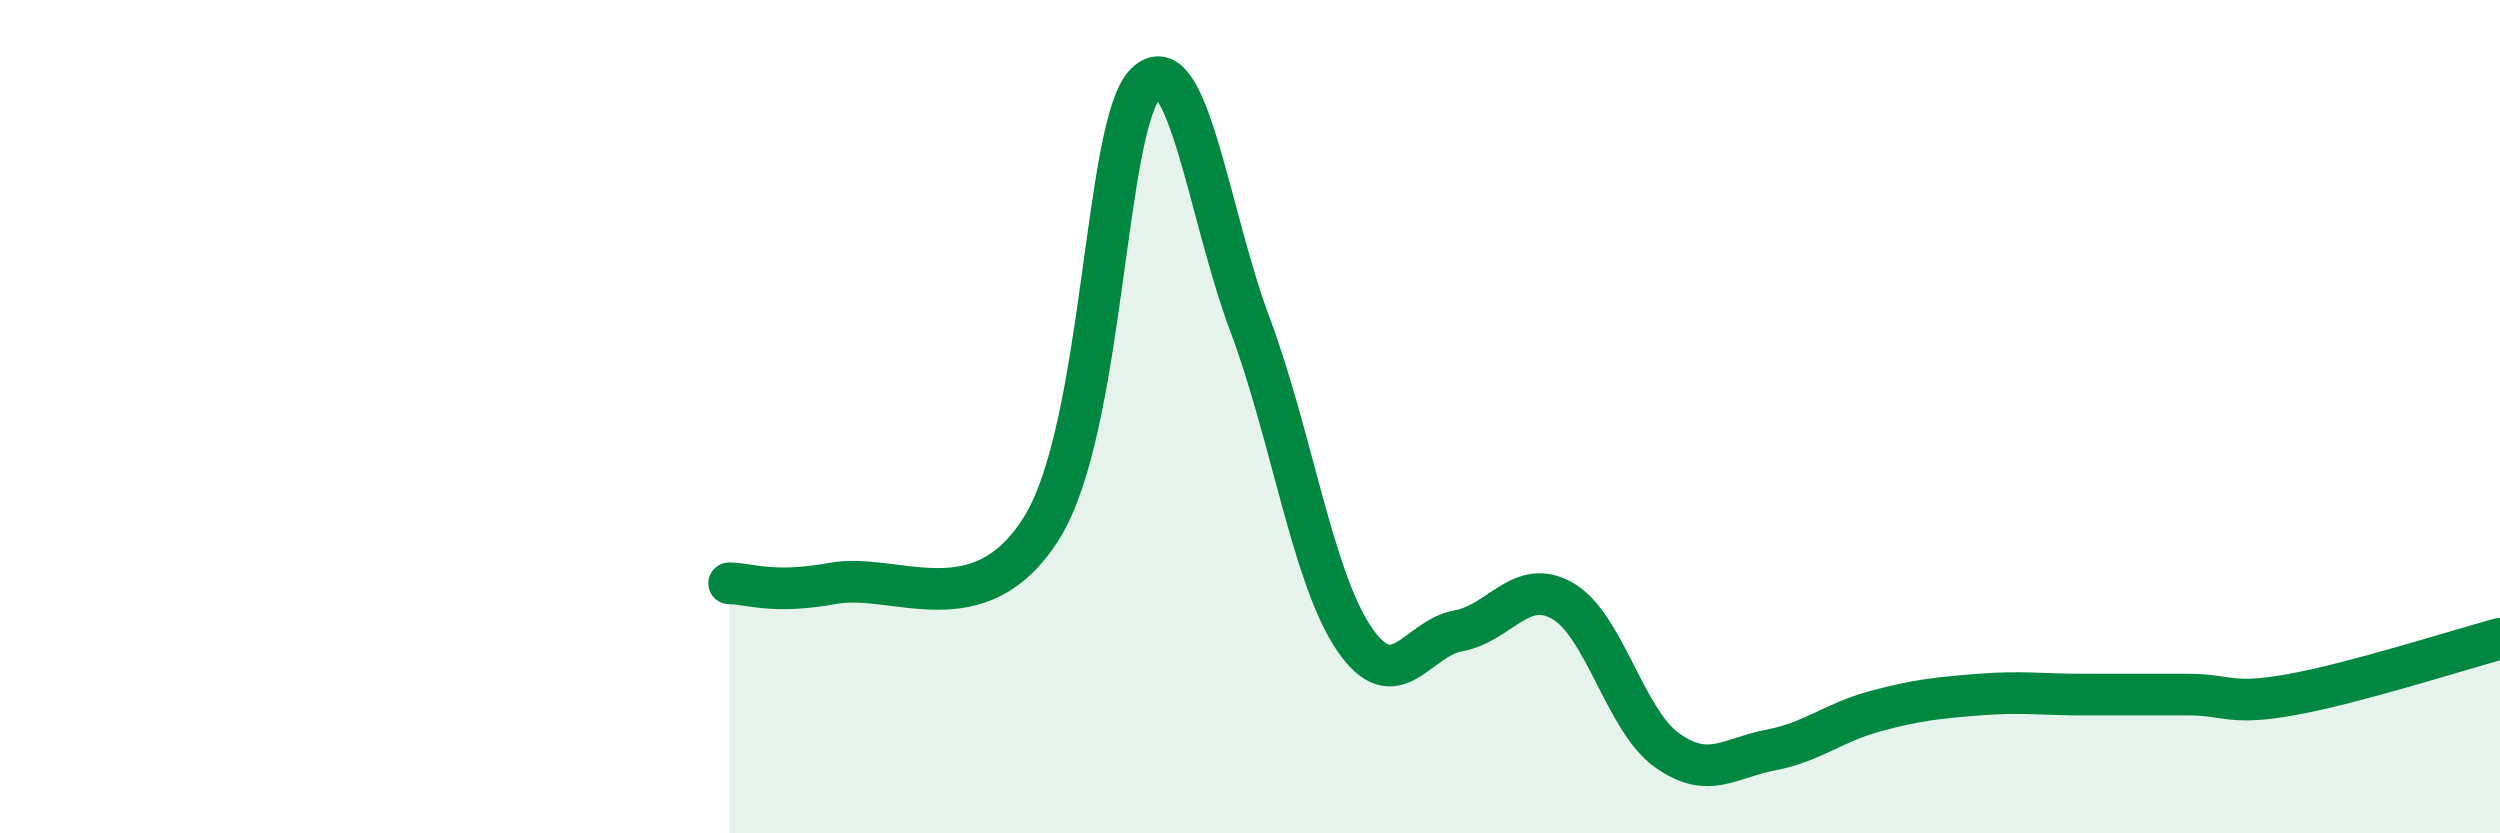
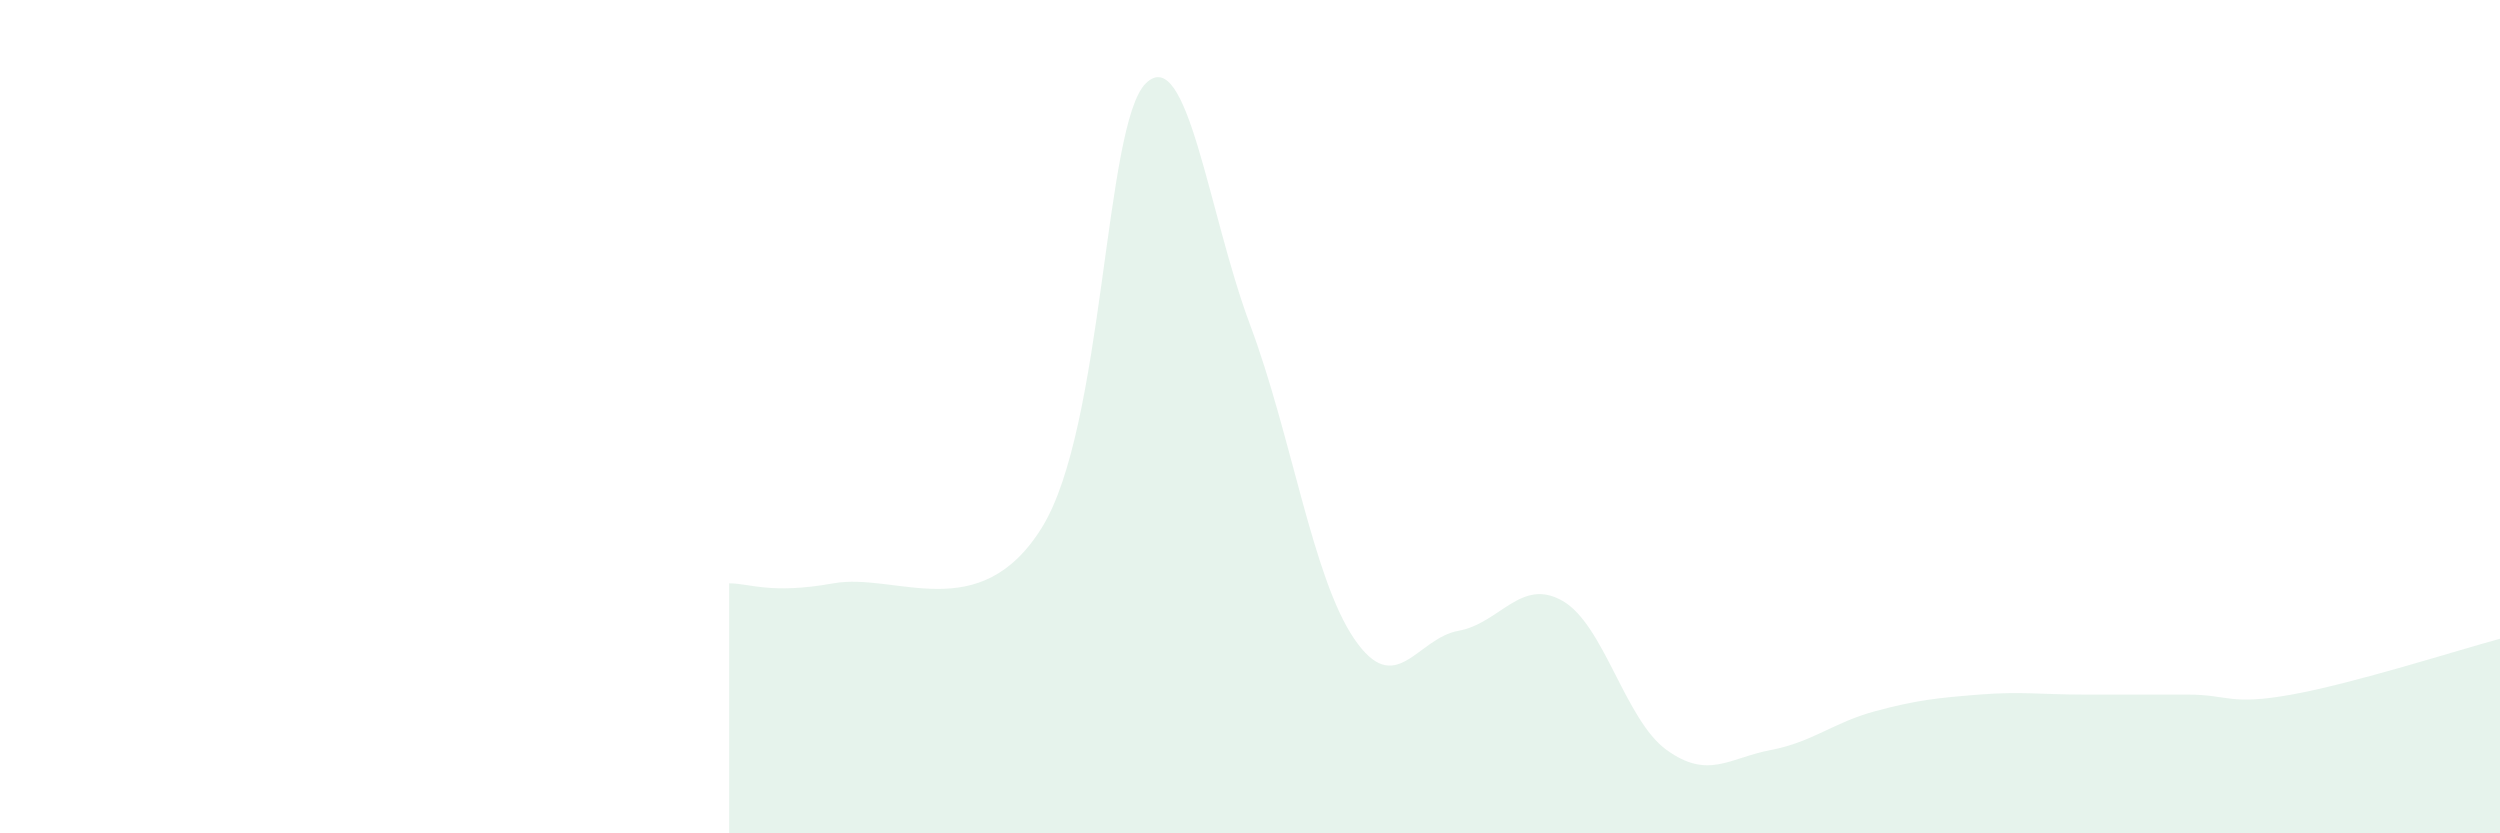
<svg xmlns="http://www.w3.org/2000/svg" width="60" height="20" viewBox="0 0 60 20">
  <path d="M 17.5,14 C 18,14 18.5,14.27 20,14 C 21.5,13.73 23.5,15.07 25,12.67 C 26.5,10.27 26.5,2.98 27.5,2 C 28.5,1.02 29,5.12 30,7.79 C 31,10.46 31.5,13.86 32.5,15.33 C 33.5,16.8 34,15.32 35,15.14 C 36,14.96 36.5,13.85 37.5,14.42 C 38.5,14.99 39,17.28 40,18 C 41,18.72 41.5,18.19 42.5,18 C 43.5,17.81 44,17.34 45,17.07 C 46,16.8 46.5,16.75 47.5,16.67 C 48.5,16.59 49,16.67 50,16.67 C 51,16.67 51.5,16.67 52.5,16.67 C 53.5,16.67 53.5,16.94 55,16.67 C 56.5,16.4 59,15.6 60,15.33L60 20L17.5 20Z" fill="#008740" opacity="0.1" stroke-linecap="round" stroke-linejoin="round" />
-   <path d="M 17.5,14 C 18,14 18.5,14.27 20,14 C 21.5,13.73 23.5,15.07 25,12.67 C 26.5,10.27 26.5,2.98 27.5,2 C 28.5,1.02 29,5.12 30,7.79 C 31,10.46 31.5,13.86 32.5,15.33 C 33.5,16.8 34,15.32 35,15.14 C 36,14.96 36.5,13.85 37.5,14.42 C 38.5,14.99 39,17.28 40,18 C 41,18.72 41.5,18.19 42.5,18 C 43.5,17.81 44,17.34 45,17.07 C 46,16.8 46.5,16.75 47.5,16.67 C 48.5,16.59 49,16.67 50,16.67 C 51,16.67 51.5,16.67 52.5,16.67 C 53.5,16.67 53.5,16.94 55,16.67 C 56.5,16.4 59,15.6 60,15.33" stroke="#008740" stroke-width="1" fill="none" stroke-linecap="round" stroke-linejoin="round" />
</svg>